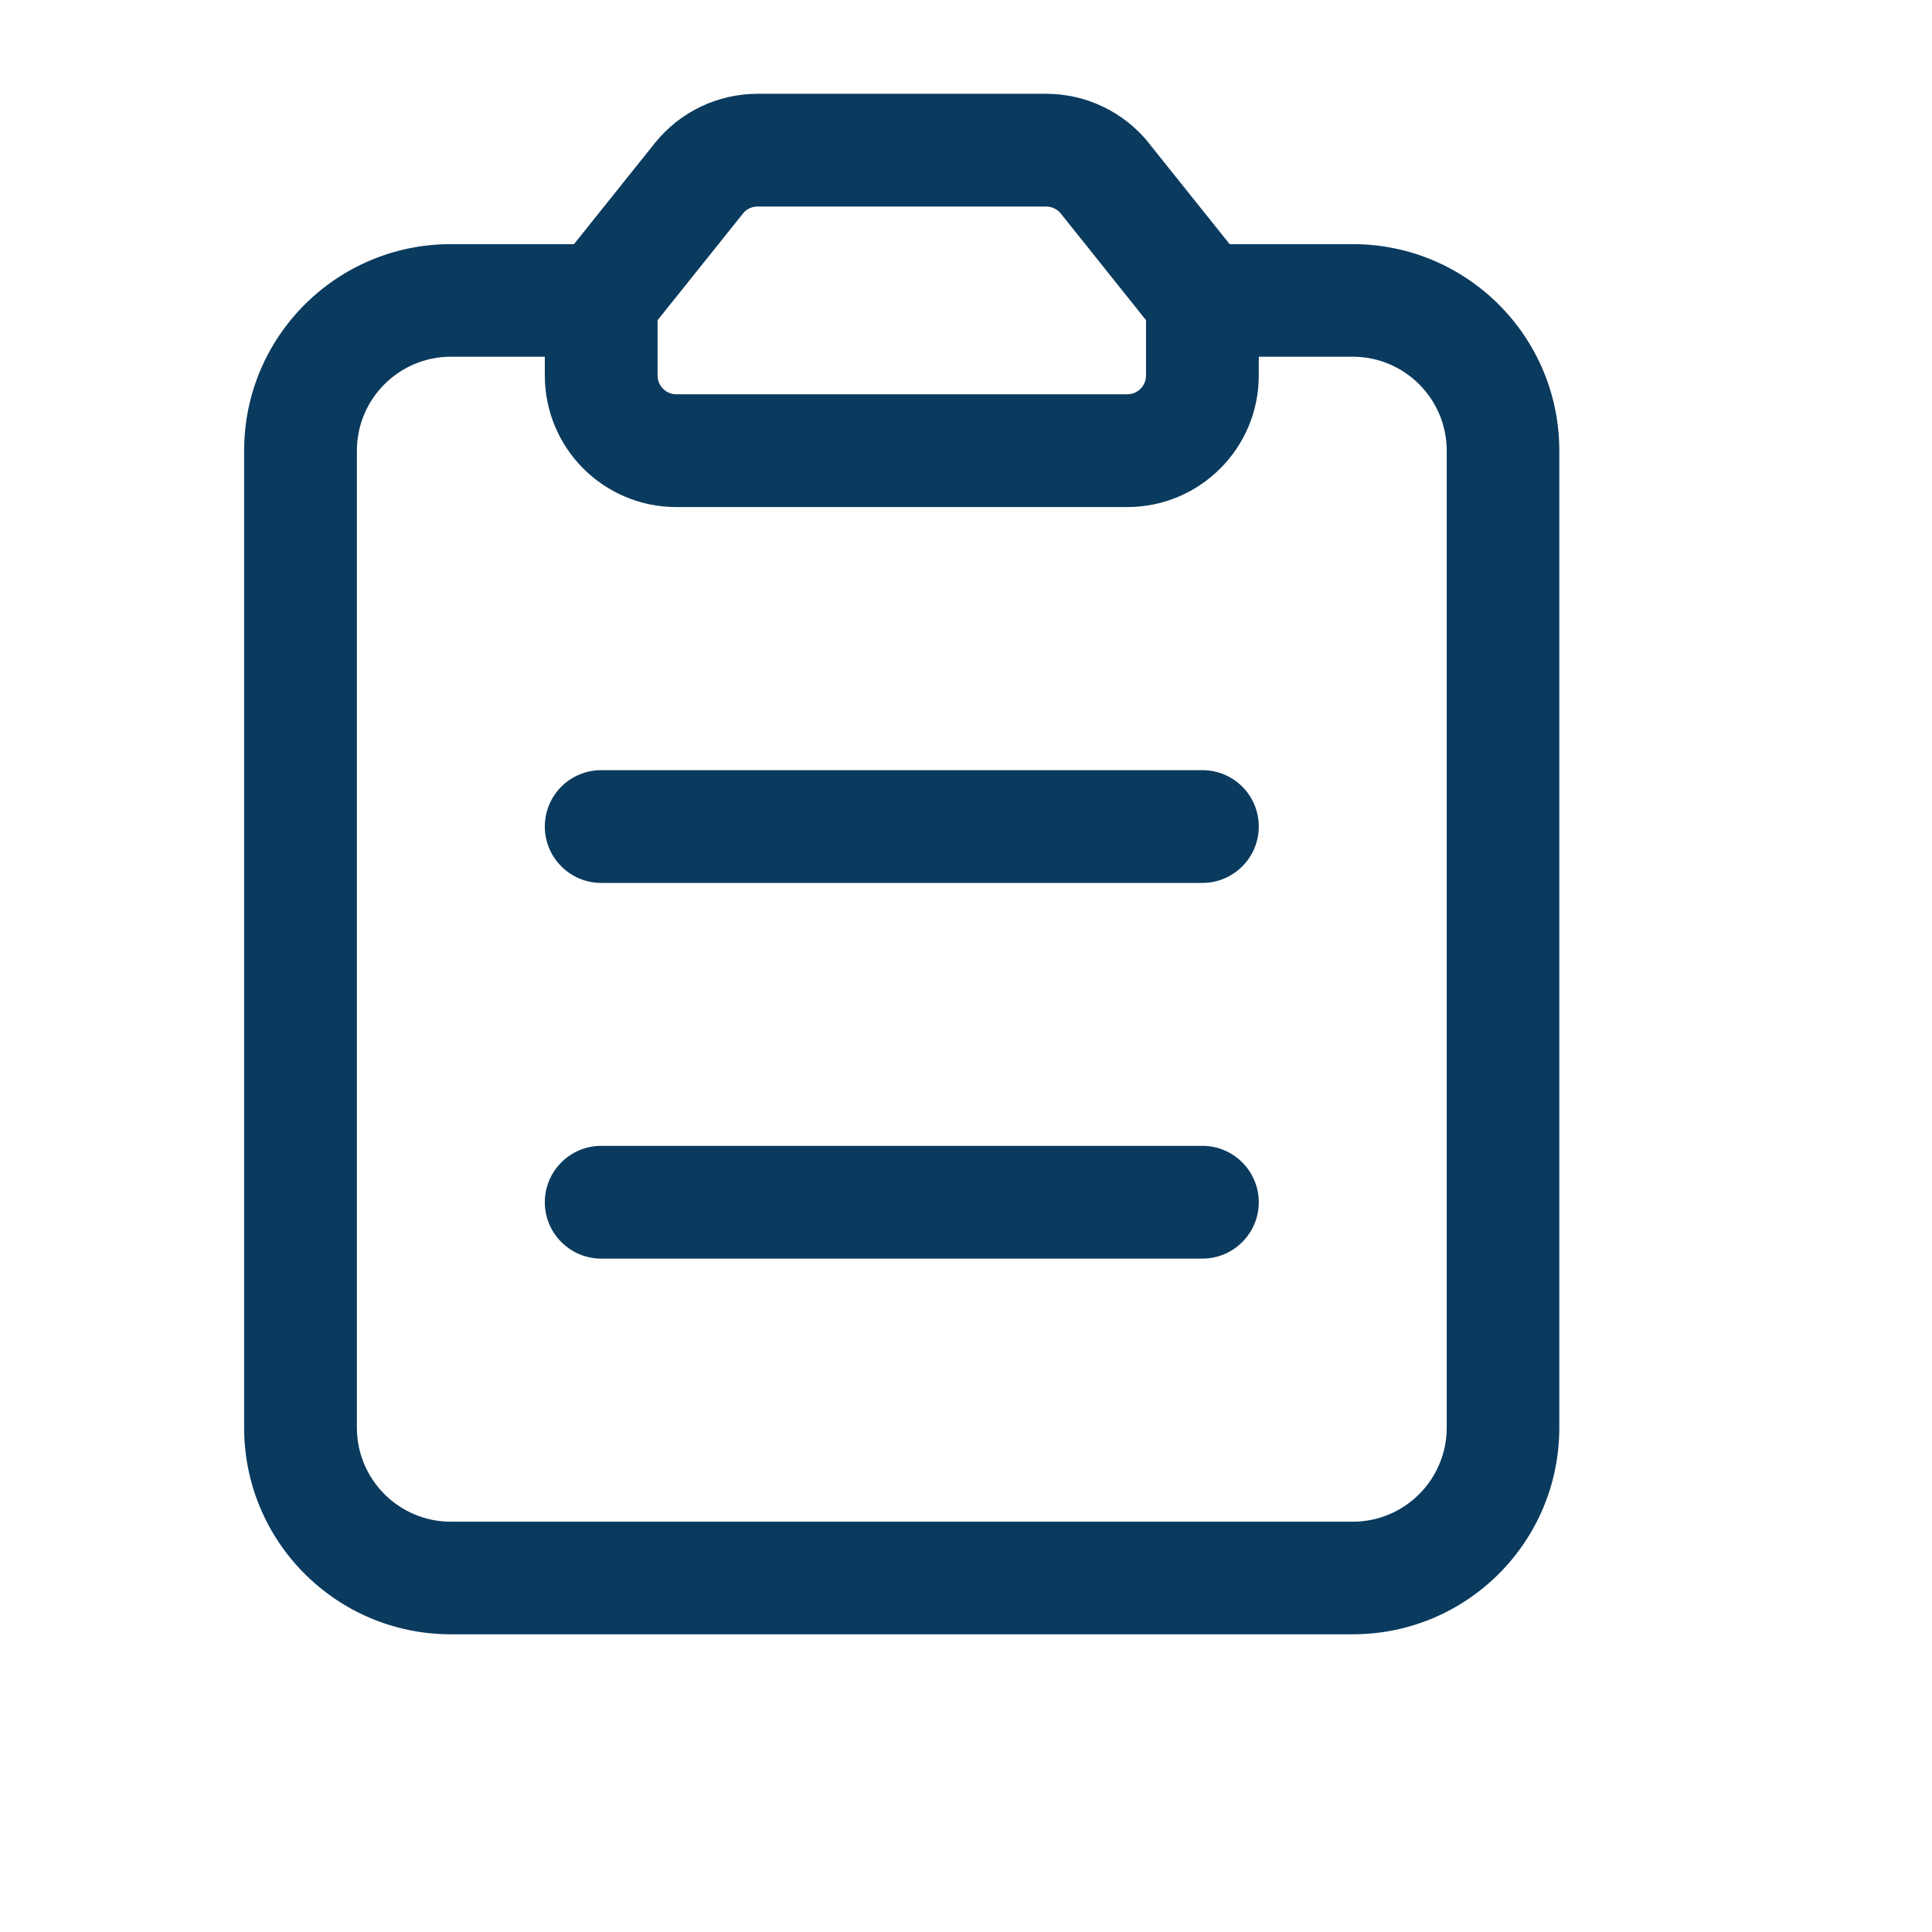
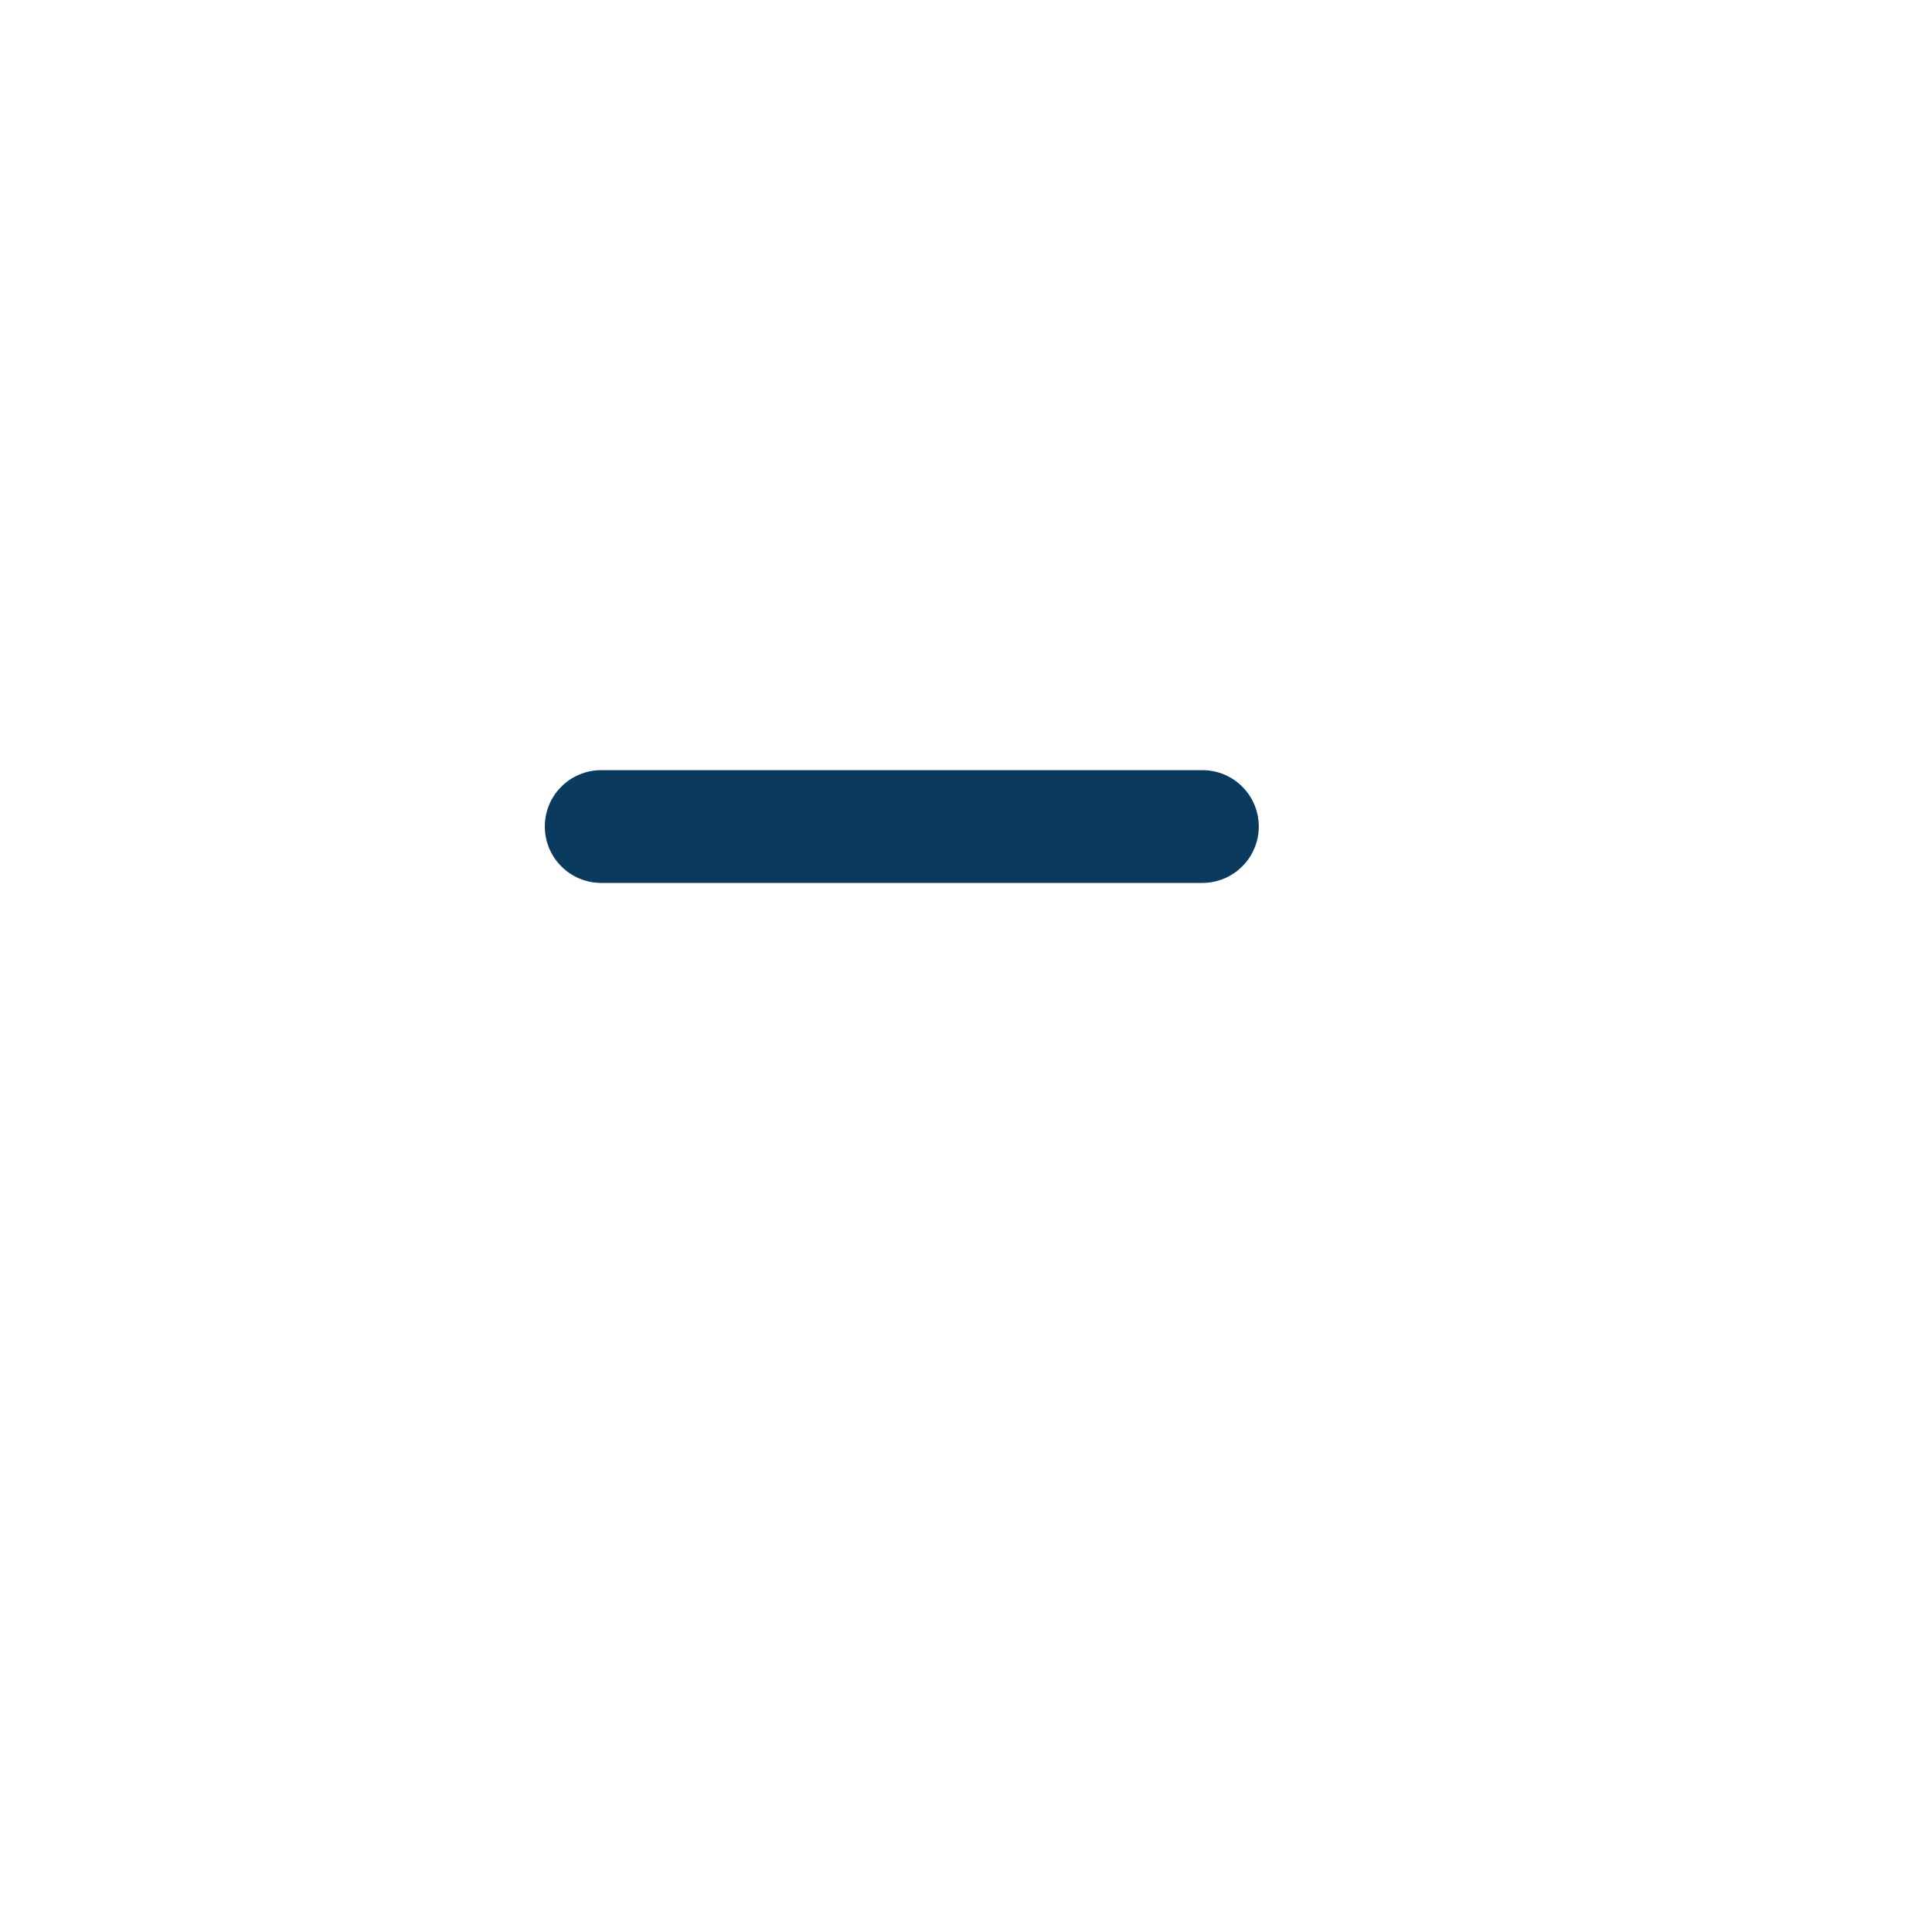
<svg xmlns="http://www.w3.org/2000/svg" fill="none" height="100%" overflow="visible" preserveAspectRatio="none" style="display: block;" viewBox="0 0 11 11" width="100%">
  <g id="Clip list">
    <g id="Group">
      <g id="Vector">
-         <path clip-rule="evenodd" d="M4.23 1.216V1.216L3.744 1.823V2.138C3.744 2.197 3.792 2.245 3.851 2.245H6.418C6.477 2.245 6.525 2.197 6.525 2.138V1.823L6.04 1.216V1.216C6.019 1.19 5.988 1.176 5.956 1.176H4.313C4.281 1.176 4.25 1.19 4.23 1.216ZM3.729 0.814C3.871 0.637 4.086 0.534 4.313 0.534H5.956C6.184 0.534 6.398 0.637 6.541 0.814L6.541 0.815L7.097 1.51C7.142 1.567 7.167 1.638 7.167 1.71V2.138C7.167 2.552 6.831 2.887 6.418 2.887H3.851C3.437 2.887 3.102 2.552 3.102 2.138V1.71C3.102 1.638 3.127 1.567 3.172 1.51L3.729 0.814Z" fill="#0A3A5E" fill-rule="evenodd" />
-         <path clip-rule="evenodd" d="M1.39 2.566C1.39 1.916 1.917 1.39 2.567 1.39H3.423C3.6 1.39 3.744 1.533 3.744 1.71C3.744 1.888 3.6 2.031 3.423 2.031H2.567C2.272 2.031 2.032 2.271 2.032 2.566V8.129C2.032 8.424 2.272 8.664 2.567 8.664H7.702C7.997 8.664 8.237 8.424 8.237 8.129V2.566C8.237 2.271 7.997 2.031 7.702 2.031H6.846C6.669 2.031 6.525 1.888 6.525 1.71C6.525 1.533 6.669 1.39 6.846 1.39H7.702C8.352 1.39 8.878 1.916 8.878 2.566V8.129C8.878 8.779 8.352 9.305 7.702 9.305H2.567C1.917 9.305 1.39 8.779 1.39 8.129V2.566Z" fill="#0A3A5E" fill-rule="evenodd" />
        <path clip-rule="evenodd" d="M3.102 4.706C3.102 4.528 3.246 4.385 3.423 4.385H6.846C7.023 4.385 7.167 4.528 7.167 4.706C7.167 4.883 7.023 5.027 6.846 5.027H3.423C3.246 5.027 3.102 4.883 3.102 4.706Z" fill="#0A3A5E" fill-rule="evenodd" />
-         <path clip-rule="evenodd" d="M3.102 6.845C3.102 6.668 3.246 6.524 3.423 6.524H6.846C7.023 6.524 7.167 6.668 7.167 6.845C7.167 7.022 7.023 7.166 6.846 7.166H3.423C3.246 7.166 3.102 7.022 3.102 6.845Z" fill="#0A3A5E" fill-rule="evenodd" />
      </g>
    </g>
  </g>
</svg>